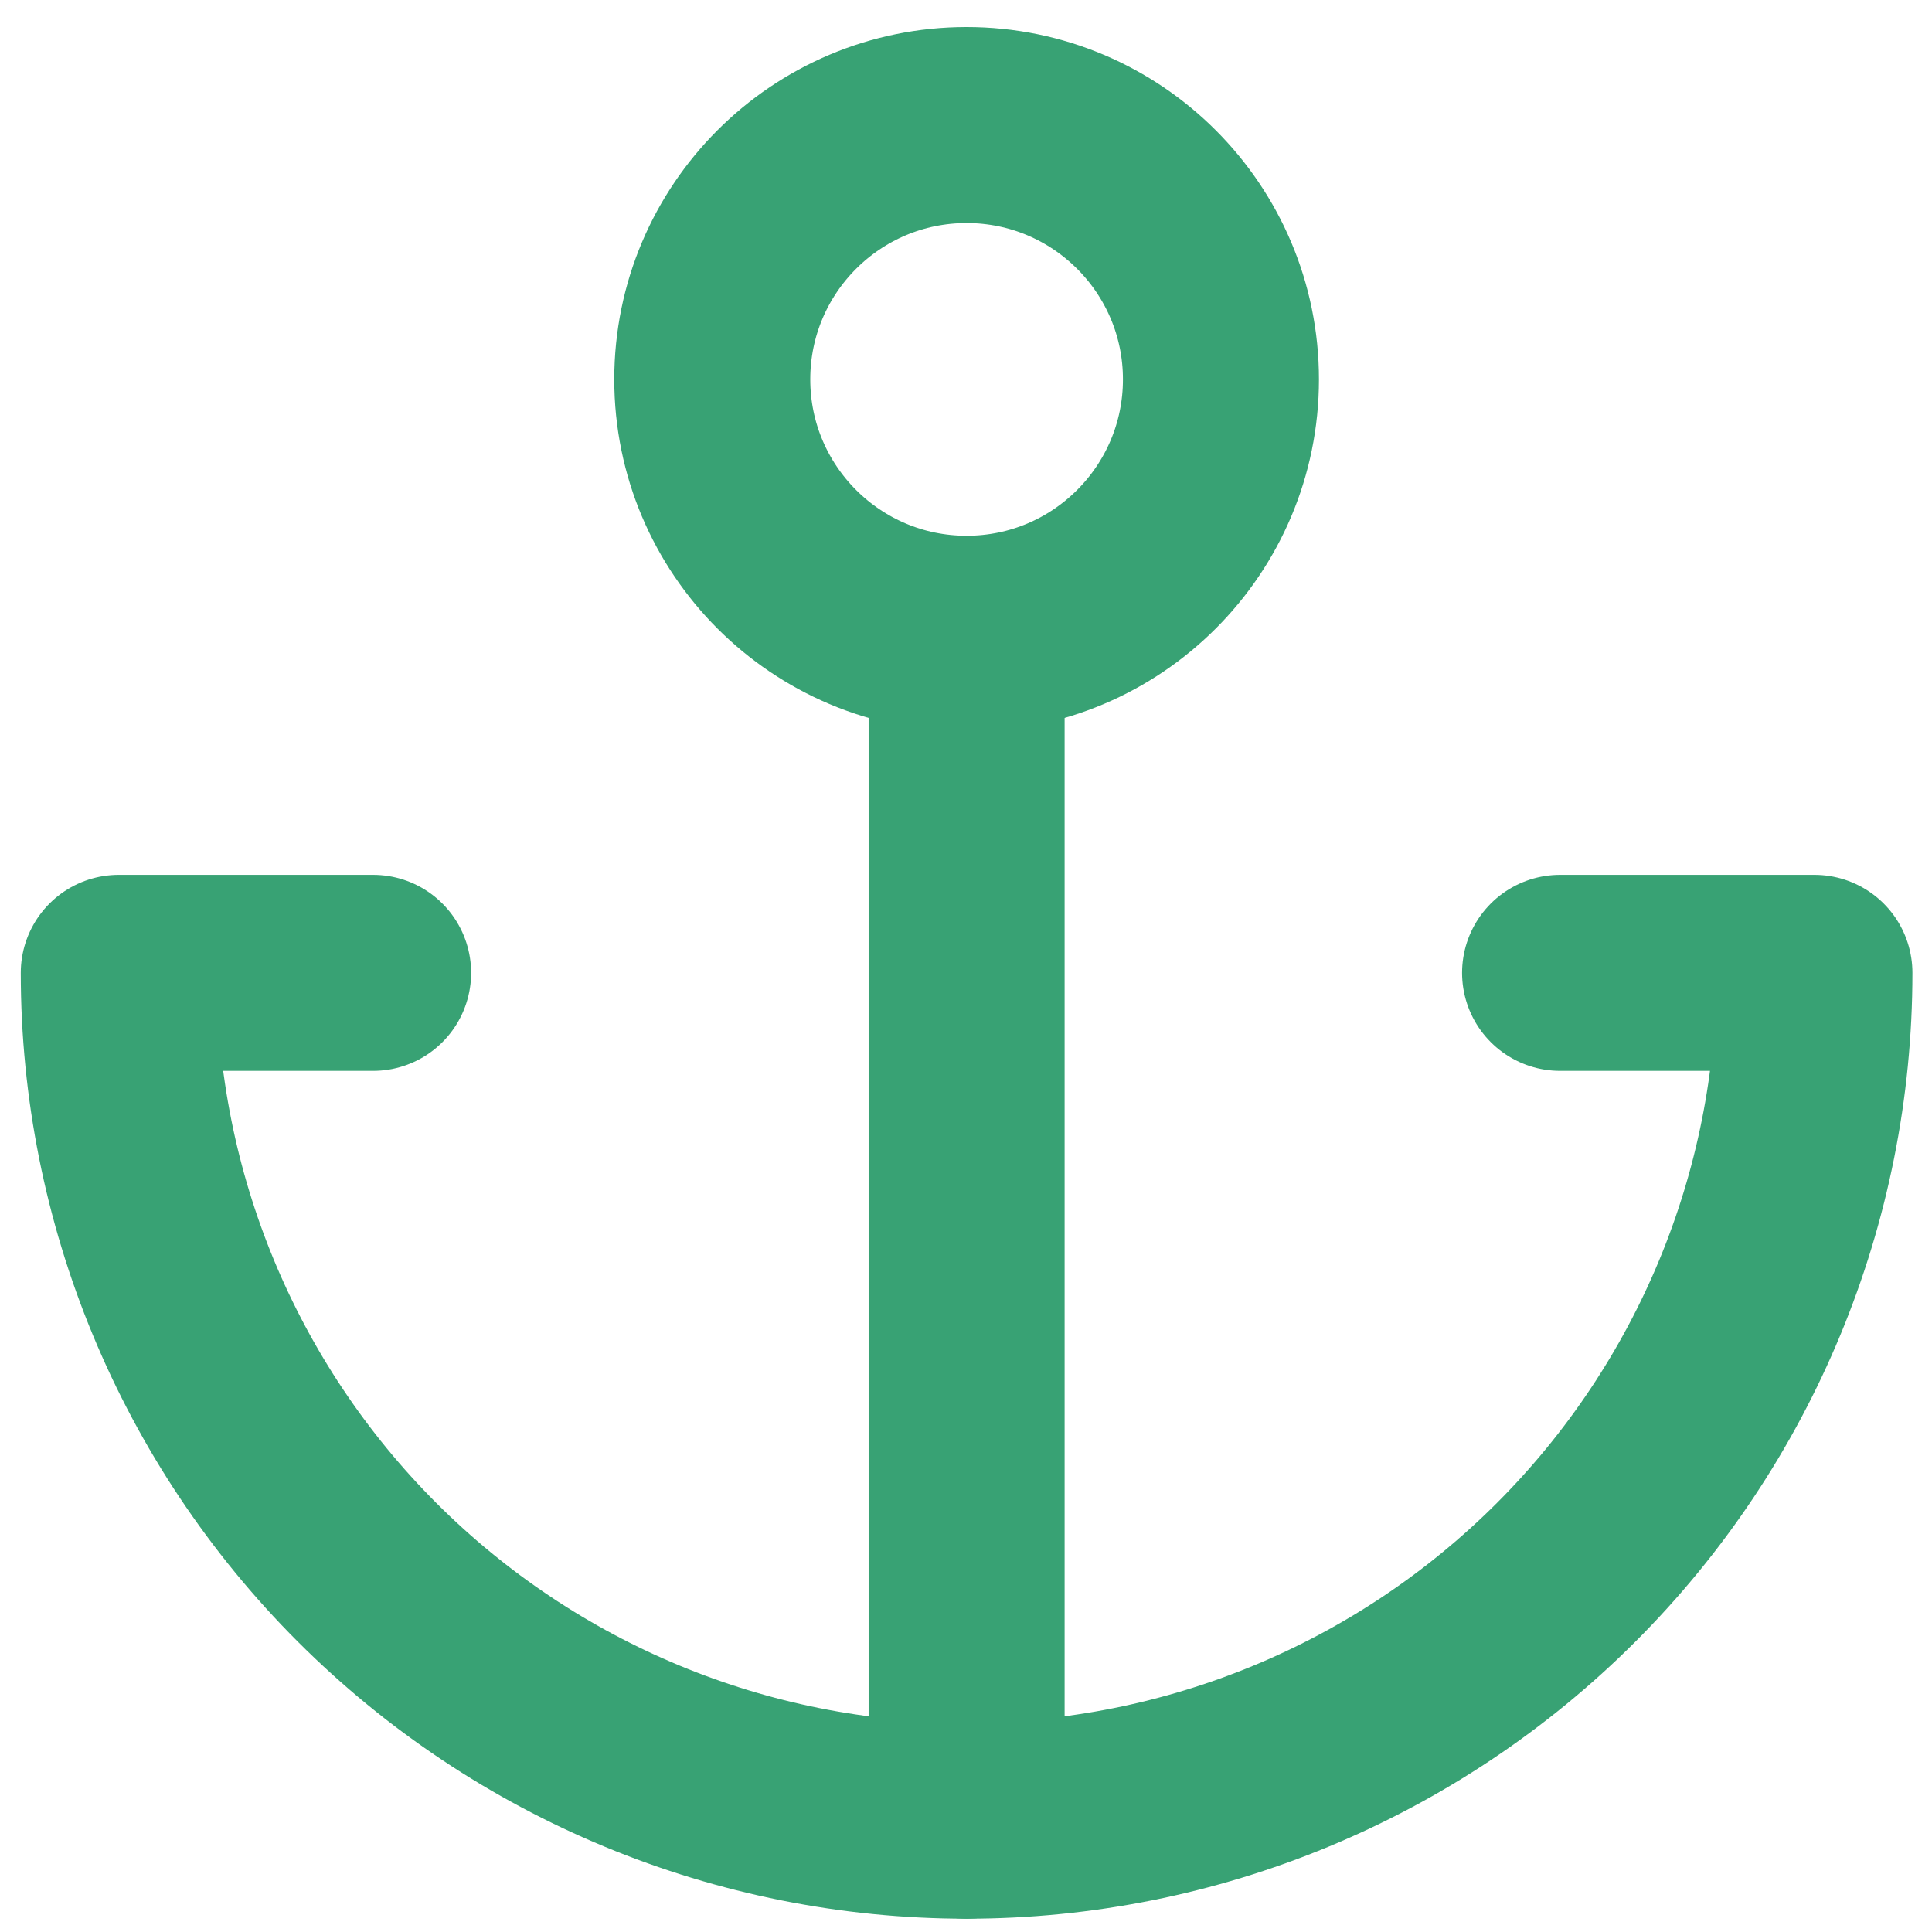
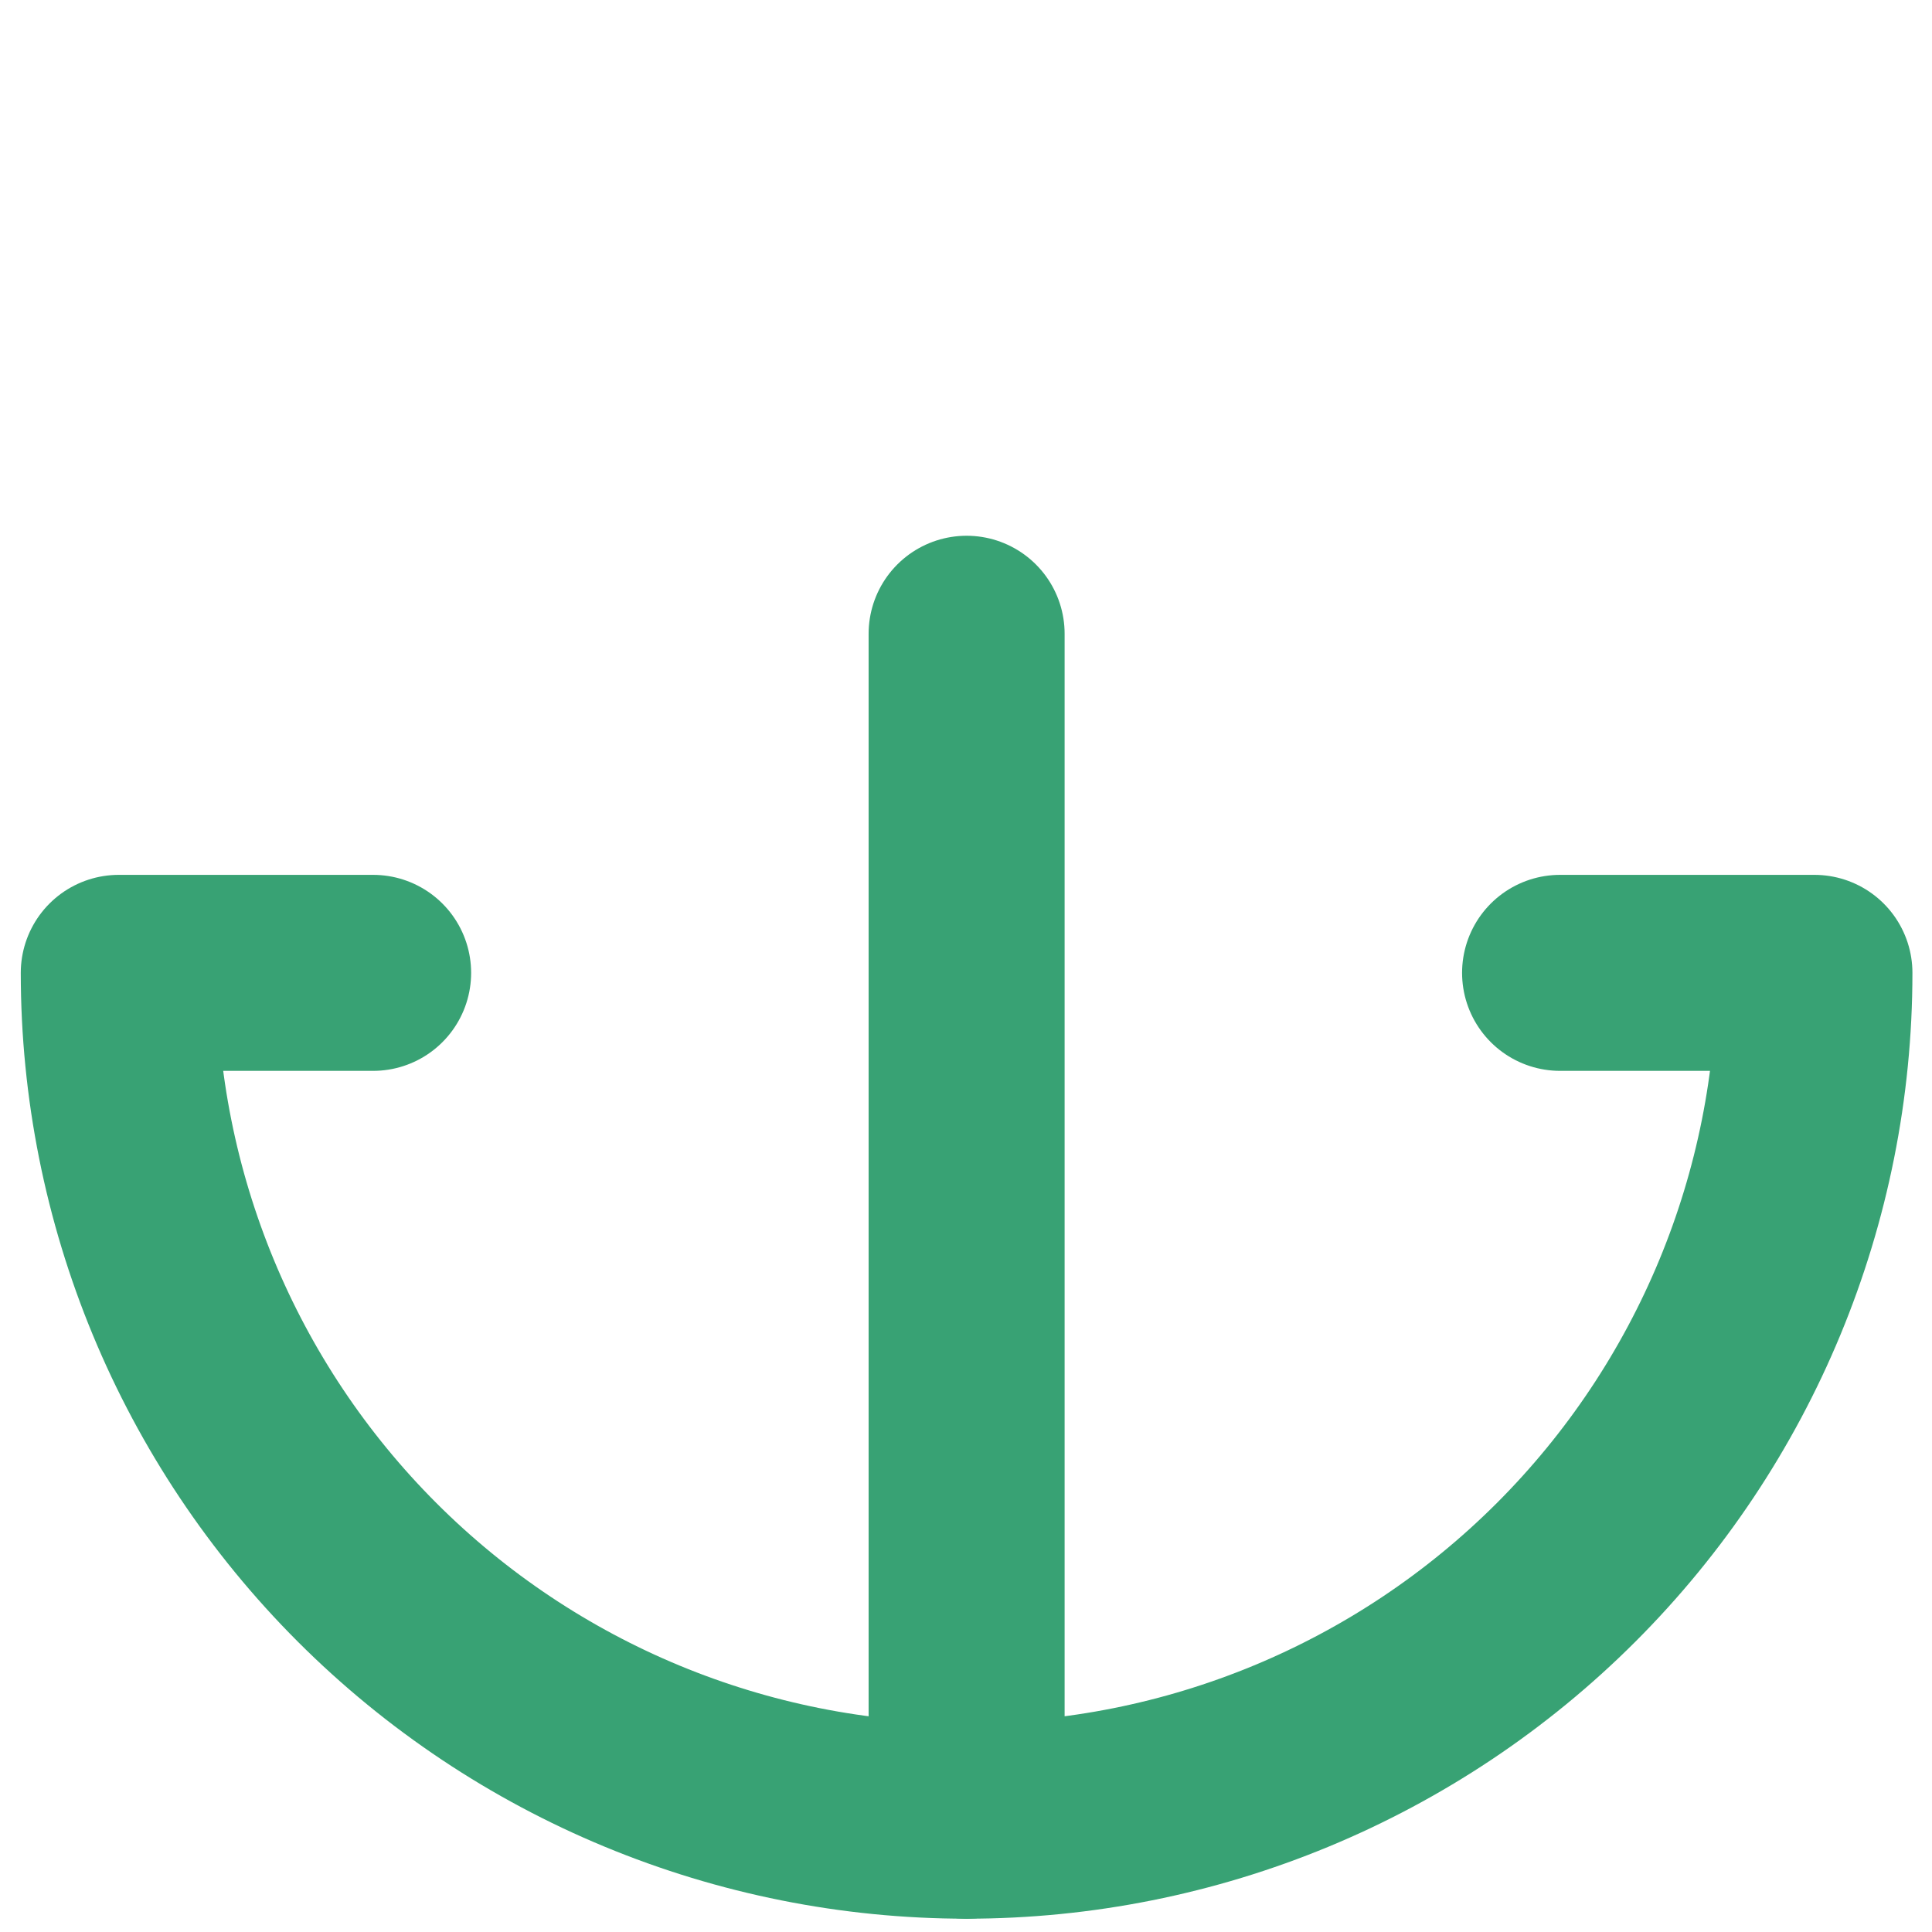
<svg xmlns="http://www.w3.org/2000/svg" width="69" height="69" viewBox="0 0 69 69" fill="none">
-   <path d="M34.521 22.634C39.538 22.634 43.605 18.567 43.605 13.55C43.605 8.533 39.538 4.466 34.521 4.466C29.505 4.466 25.438 8.533 25.438 13.55C25.438 18.567 29.505 22.634 34.521 22.634Z" stroke="#38A274" stroke-width="7" stroke-linecap="round" stroke-linejoin="round" />
  <path d="M34.522 65.025V22.634" stroke="#38A274" stroke-width="7" stroke-linecap="round" stroke-linejoin="round" />
  <path d="M13.326 34.745H4.242C4.242 42.776 7.432 50.478 13.111 56.156C18.789 61.834 26.491 65.025 34.522 65.025C42.552 65.025 50.254 61.834 55.932 56.156C61.611 50.478 64.801 42.776 64.801 34.745H55.717" stroke="#38A274" stroke-width="7" stroke-linecap="round" stroke-linejoin="round" />
</svg>